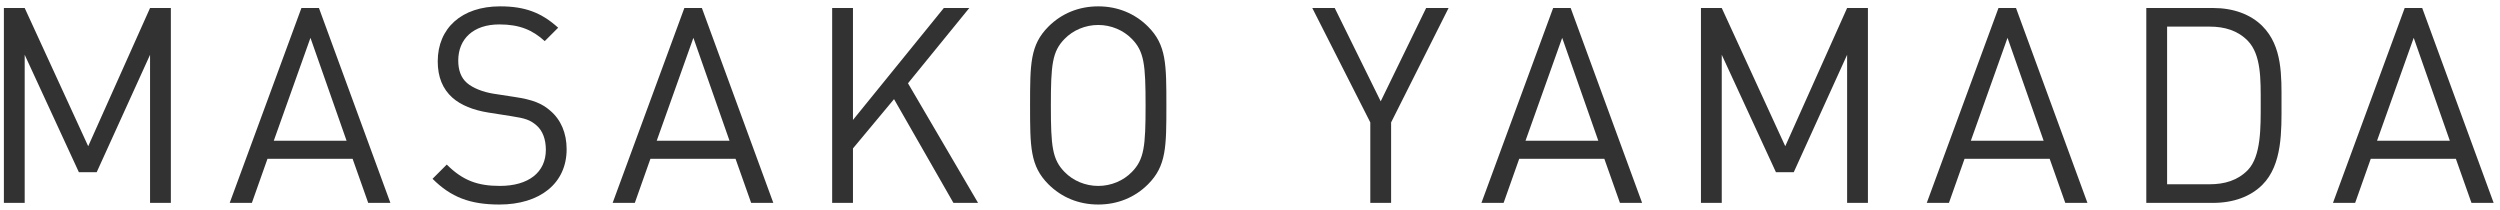
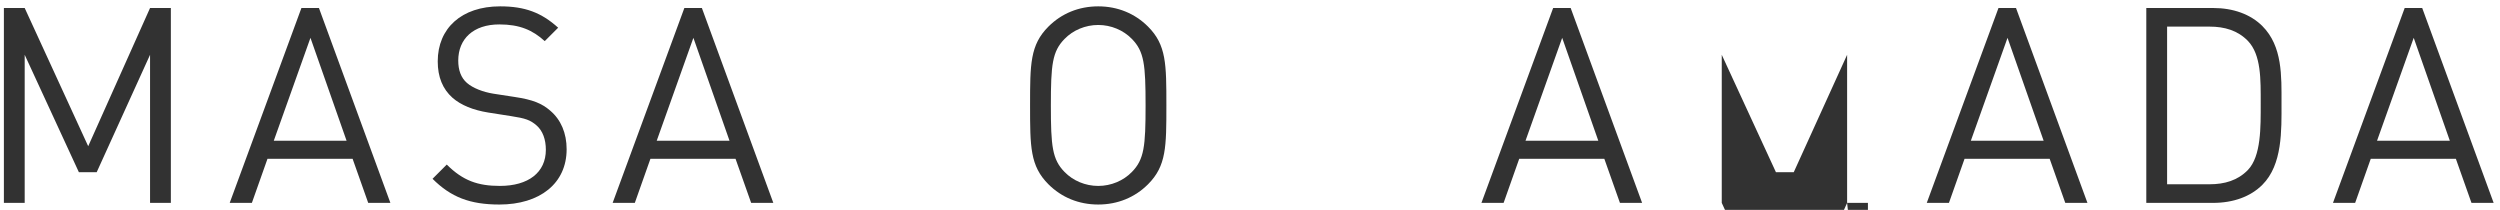
<svg xmlns="http://www.w3.org/2000/svg" enable-background="new 0 0 274 23" height="23" viewBox="0 0 274 23" width="274">
  <g fill="#323232">
    <path d="m16.446 22.236v-16.23l-5.85 12.87h-1.95l-5.94-12.87v16.229h-2.28v-21.358h2.28l6.96 15.149 6.78-15.149h2.28v21.359z" />
    <path d="m40.356 22.236-1.71-4.83h-9.33l-1.71 4.83h-2.43l7.86-21.359h1.92l7.83 21.359zm-6.33-18.09-4.02 11.28h7.979z" />
    <path d="m54.726 22.416c-3.21 0-5.31-.81-7.32-2.82l1.56-1.56c1.77 1.77 3.42 2.34 5.82 2.34 3.12 0 5.04-1.47 5.04-3.96 0-1.11-.33-2.07-1.02-2.67s-1.23-.78-2.79-1.02l-2.49-.39c-1.68-.27-3-.81-3.93-1.62-1.08-.96-1.62-2.28-1.62-3.99 0-3.63 2.61-6.03 6.839-6.03 2.73 0 4.53.69 6.36 2.34l-1.47 1.47c-1.32-1.2-2.73-1.83-4.98-1.83-2.85 0-4.5 1.59-4.5 3.96 0 1.05.3 1.89.96 2.459.66.57 1.77.99 2.88 1.17l2.34.36c2.01.3 3 .72 3.899 1.5 1.17.99 1.8 2.459 1.8 4.229.001 3.752-2.938 6.062-7.378 6.062z" />
    <path d="m82.326 22.236-1.71-4.83h-9.33l-1.71 4.83h-2.43l7.86-21.359h1.92l7.83 21.359zm-6.33-18.09-4.02 11.28h7.979z" />
-     <path d="m104.495 22.236-6.51-11.37-4.5 5.4v5.97h-2.28v-21.359h2.28v12.269l9.96-12.269h2.79l-6.72 8.25 7.68 13.109z" />
    <path d="m125.825 20.196c-1.44 1.44-3.33 2.22-5.46 2.22s-4.02-.78-5.459-2.22c-2.01-2.01-2.01-4.11-2.01-8.64s0-6.629 2.01-8.64c1.44-1.44 3.33-2.22 5.459-2.22s4.02.78 5.46 2.22c2.01 2.01 2.01 4.11 2.01 8.64s0 6.63-2.01 8.64zm-1.77-15.929c-.93-.96-2.28-1.53-3.69-1.53s-2.76.57-3.69 1.53c-1.35 1.38-1.5 2.82-1.5 7.29s.15 5.91 1.5 7.29c.93.96 2.28 1.53 3.69 1.53s2.76-.57 3.69-1.53c1.35-1.38 1.5-2.82 1.5-7.29s-.15-5.911-1.5-7.29z" />
-     <path d="m152.465 13.416v8.82h-2.28v-8.82l-6.359-12.539h2.459l5.04 10.229 4.98-10.229h2.459z" />
    <path d="m177.545 22.236-1.71-4.83h-9.33l-1.71 4.83h-2.43l7.86-21.359h1.92l7.83 21.359zm-6.33-18.09-4.02 11.28h7.979z" />
-     <path d="m202.444 22.236v-16.23l-5.85 12.87h-1.95l-5.94-12.87v16.229h-2.28v-21.358h2.28l6.96 15.149 6.78-15.149h2.28v21.359z" />
+     <path d="m202.444 22.236v-16.23l-5.85 12.87h-1.95l-5.94-12.87v16.229h-2.28h2.28l6.96 15.149 6.78-15.149h2.28v21.359z" />
    <path d="m226.354 22.236-1.71-4.83h-9.33l-1.71 4.83h-2.43l7.86-21.359h1.92l7.83 21.359zm-6.33-18.09-4.02 11.28h7.979z" />
    <path d="m247.954 20.256c-1.29 1.29-3.18 1.98-5.4 1.98h-7.32v-21.359h7.32c2.22 0 4.11.69 5.4 1.979 2.22 2.22 2.1 5.49 2.1 8.46s.12 6.72-2.1 8.94zm-1.59-15.779c-1.11-1.14-2.55-1.56-4.2-1.56h-4.65v17.279h4.65c1.65 0 3.09-.42 4.2-1.56 1.47-1.53 1.41-4.709 1.41-7.319s.06-5.311-1.41-6.84z" />
    <path d="m270.874 22.236-1.71-4.83h-9.33l-1.71 4.83h-2.43l7.86-21.359h1.92l7.83 21.359zm-6.331-18.09-4.02 11.28h7.979z" />
  </g>
  <path d="m0 0h274v23h-274z" fill="none" />
</svg>